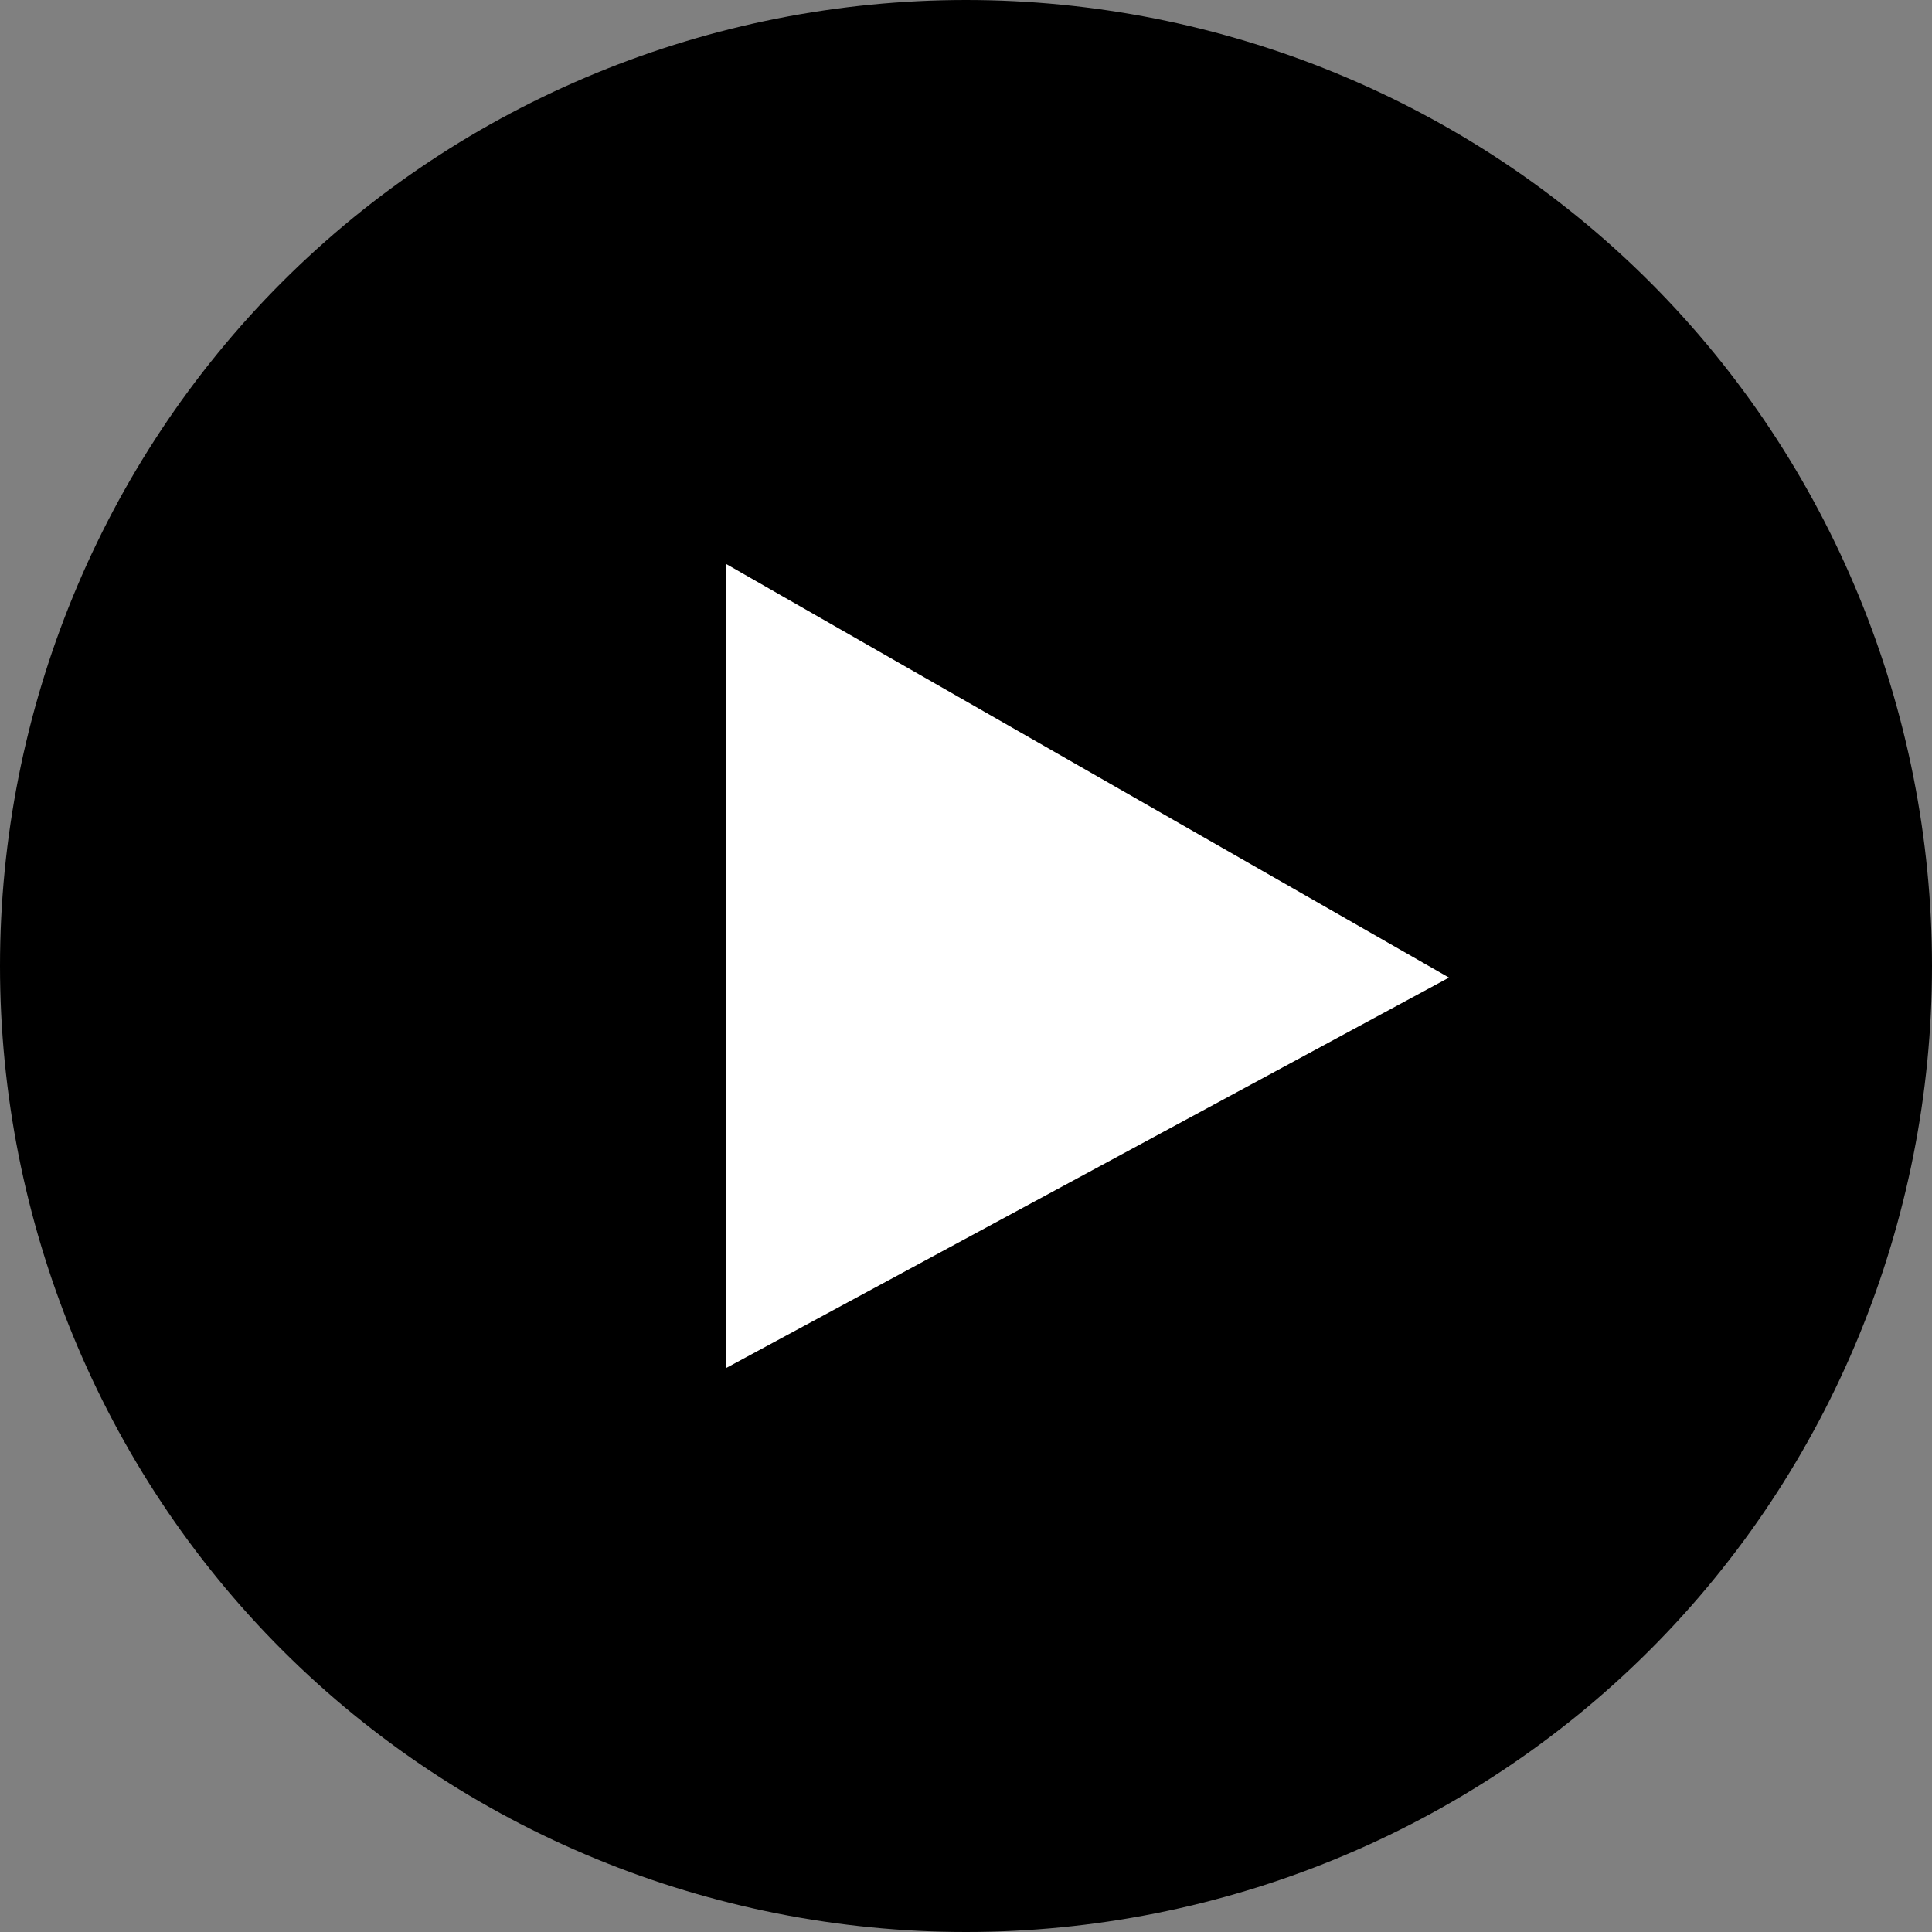
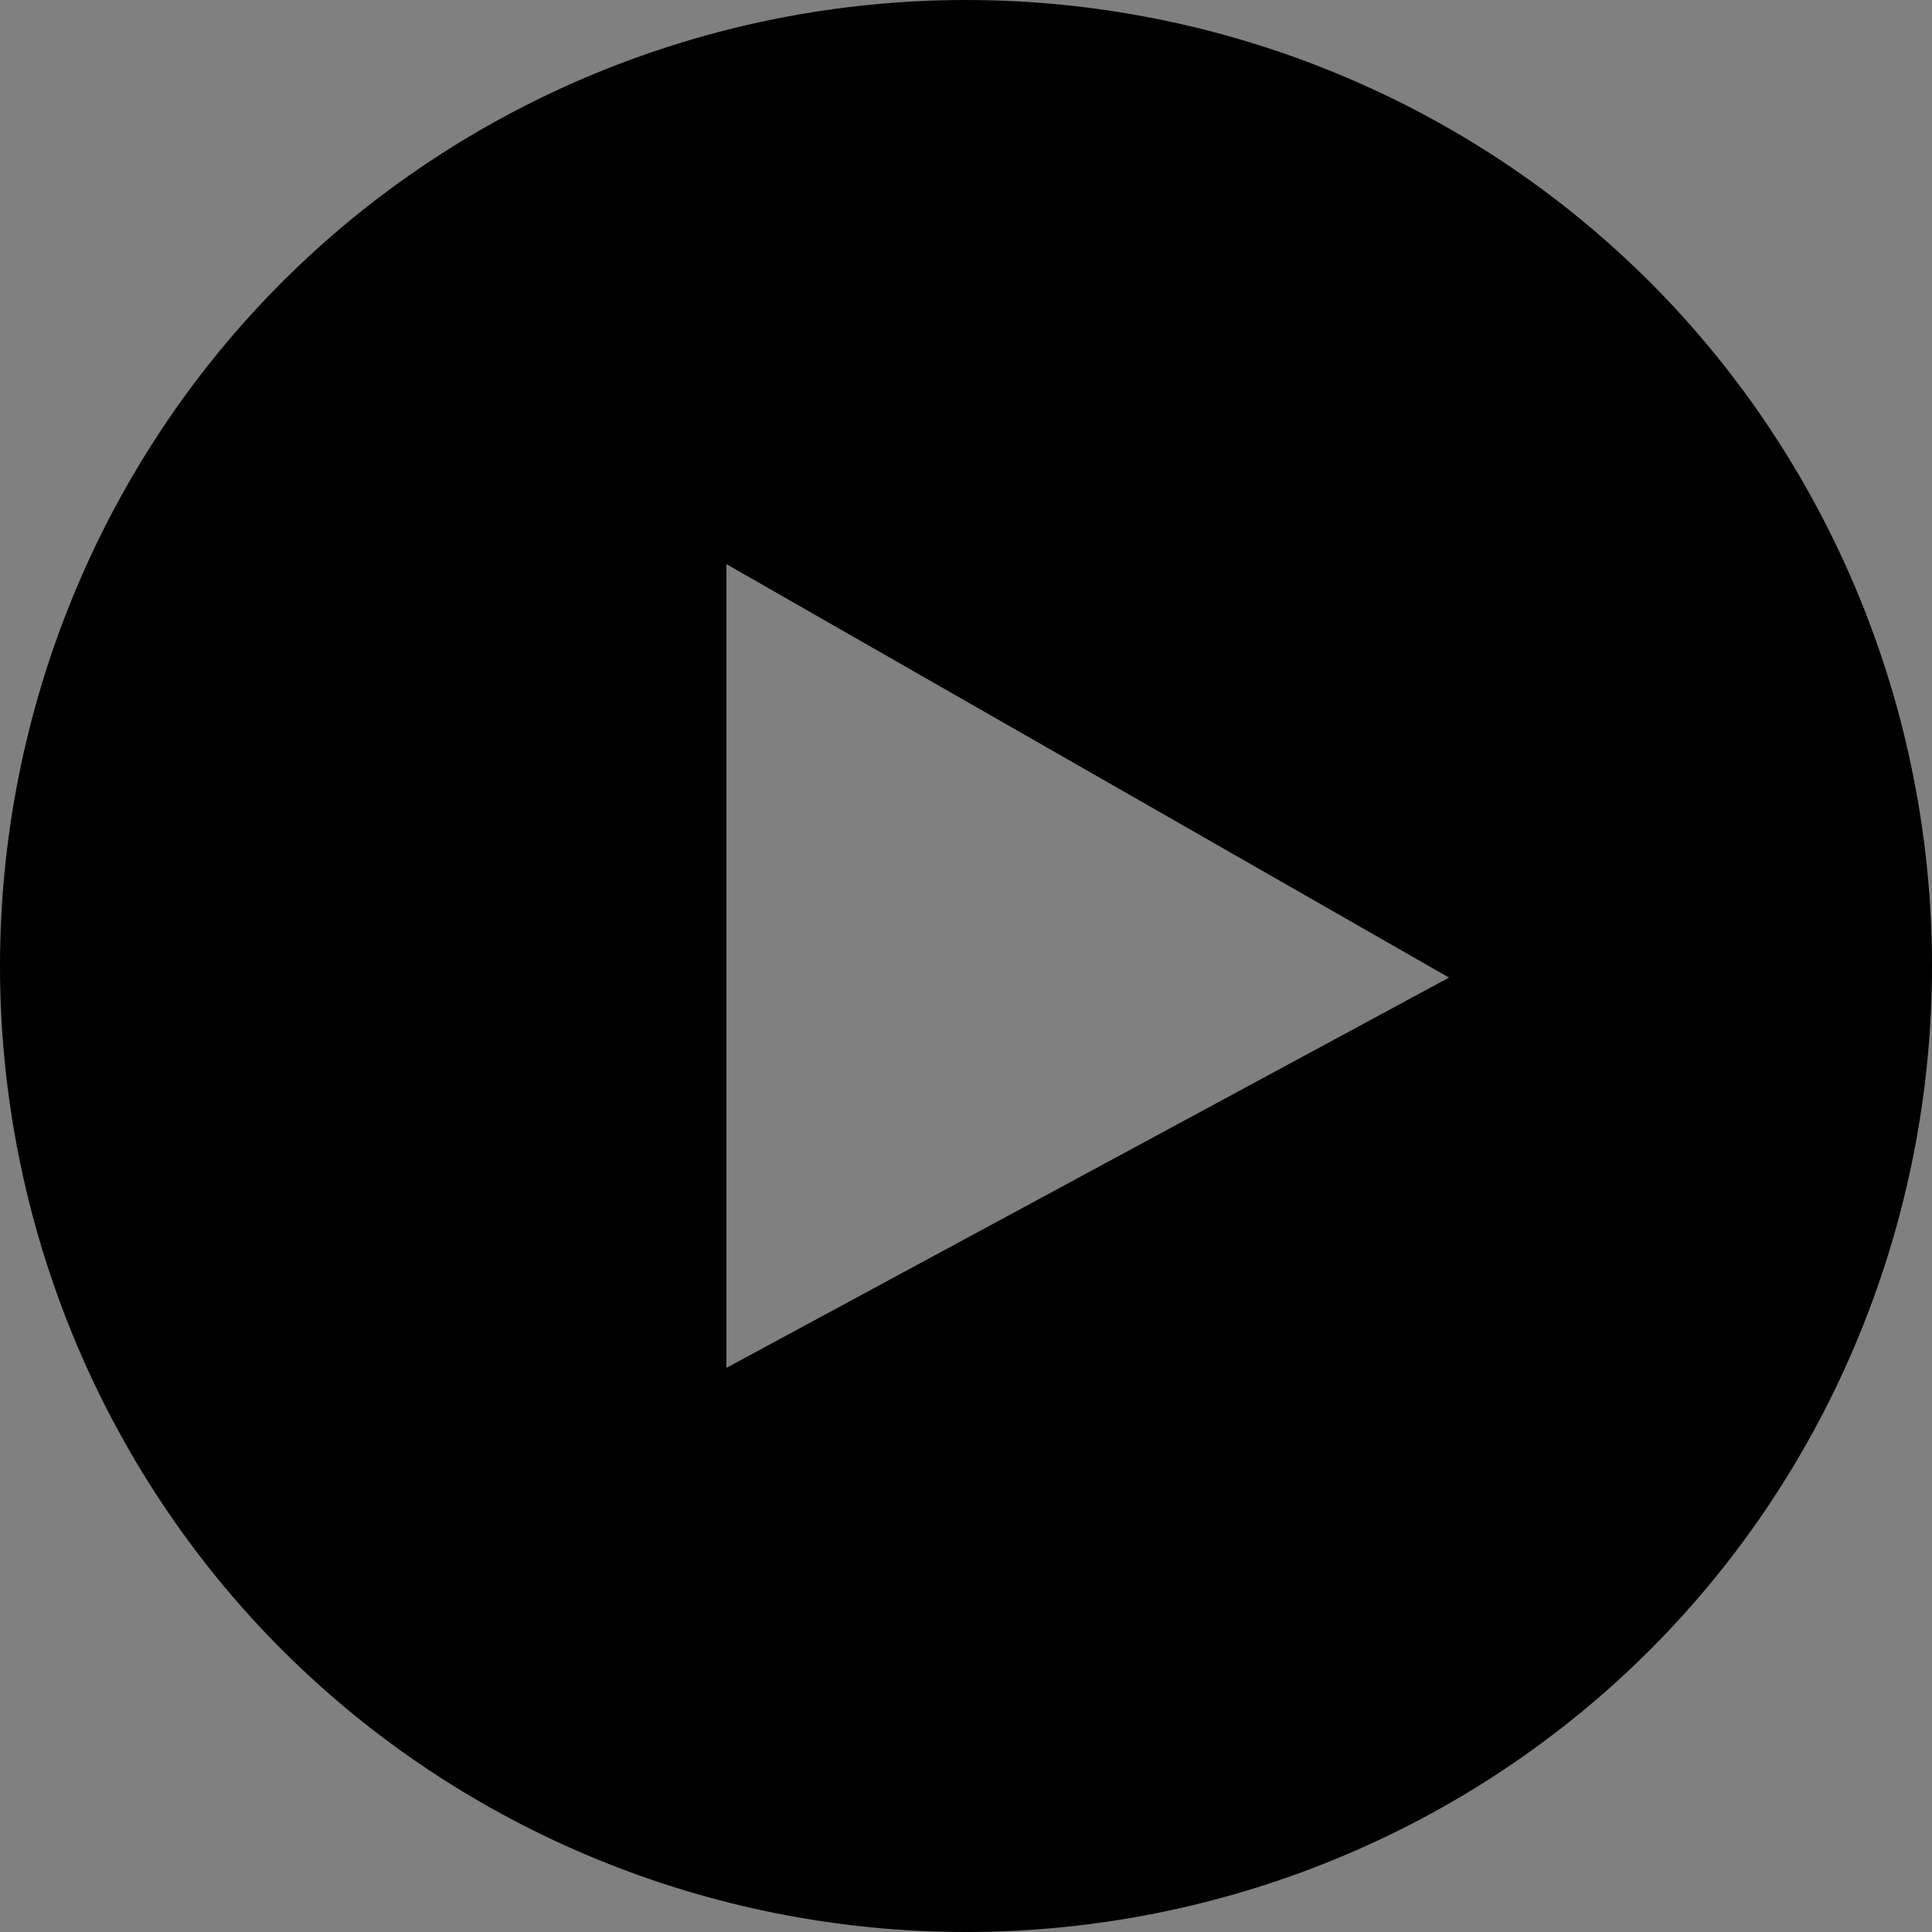
<svg xmlns="http://www.w3.org/2000/svg" version="1.1" id="Layer_1" x="0px" y="0px" viewBox="0 0 50 50" style="enable-background:new 0 0 50 50;" xml:space="preserve">
  <rect x="0" y="0" width="50" height="50" fill="#808080" stroke="none" />
  <style type="text/css">
	.st0{fill:#FFFFFF;}
</style>
-   <path class="st0" d="M25.5,41.1h-1c-8,0-14.5-6.5-14.5-14.5v-1c0-8,6.5-14.5,14.5-14.5h1c8,0,14.5,6.5,14.5,14.5v1  C40,34.6,33.5,41.1,25.5,41.1z" />
-   <path d="M25,0C18.4,0,12,2.6,7.3,7.3S0,18.4,0,25s2.6,13,7.3,17.7S18.4,50,25,50s13-2.6,17.7-7.3S50,31.6,50,25s-2.6-13-7.3-17.7  S31.6,0,25,0z M18.8,35.4V14.6l18.7,10.7L18.8,35.4z" />
+   <path d="M25,0C18.4,0,12,2.6,7.3,7.3S0,18.4,0,25s2.6,13,7.3,17.7S18.4,50,25,50s13-2.6,17.7-7.3S50,31.6,50,25s-2.6-13-7.3-17.7  S31.6,0,25,0z M18.8,35.4V14.6l18.7,10.7L18.8,35.4" />
</svg>